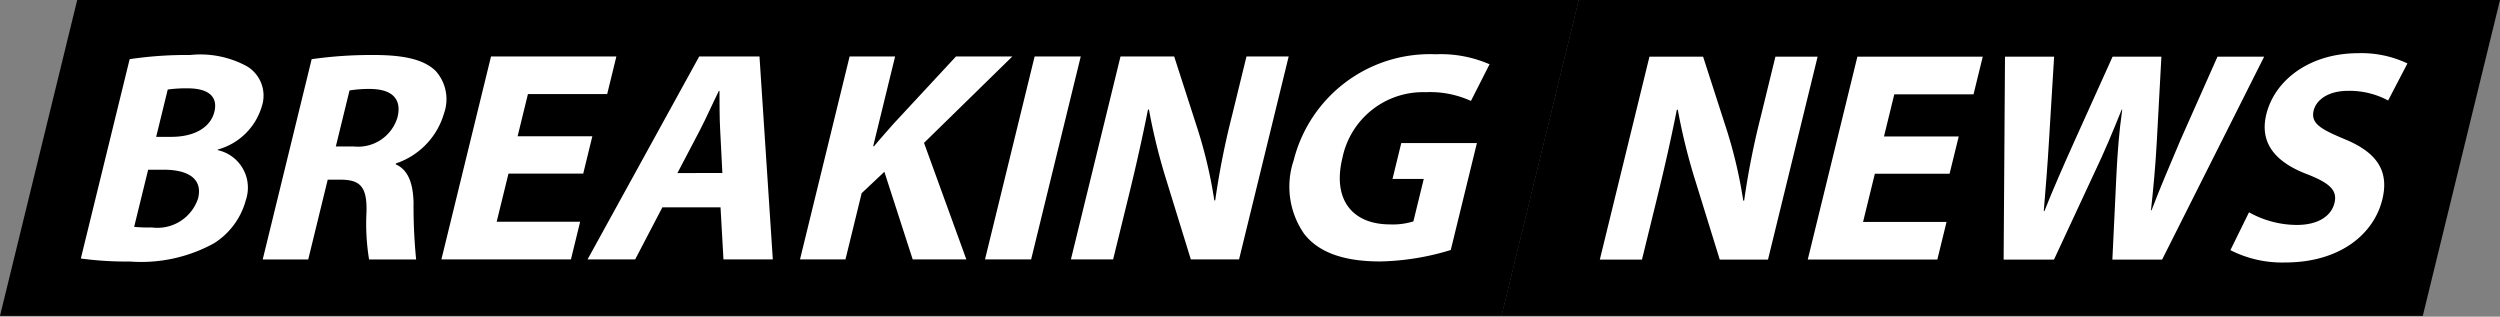
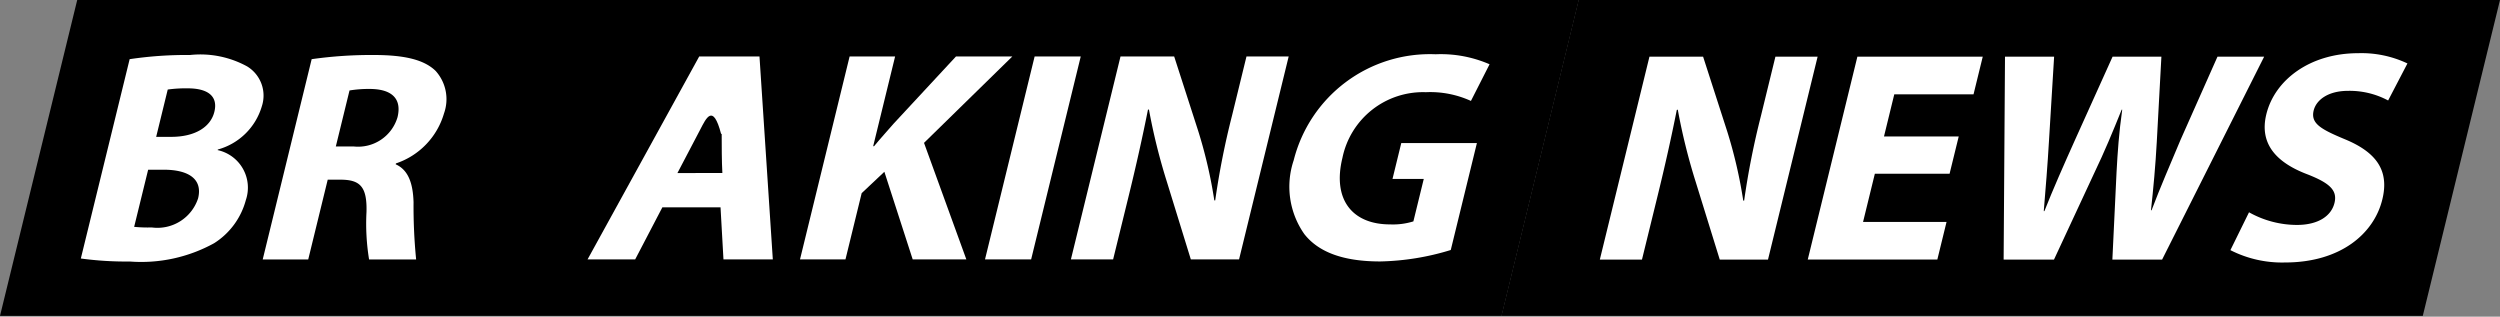
<svg xmlns="http://www.w3.org/2000/svg" fill="#000000" height="19" preserveAspectRatio="xMidYMid meet" version="1" viewBox="0.0 0.0 150.0 19.0" width="150" zoomAndPan="magnify">
  <rect x="0.0" y="0.0" width="150.0" height="19.0" fill="#808080" stroke="none" />
  <g data-name="Layer 2">
    <g data-name="Layer 1">
      <g id="change1_1">
        <path d="M90.095 18.952L0 18.952 4.633 0 94.728 0 90.095 18.952z" fill="#000000" />
      </g>
      <g id="change2_1">
        <path d="M7.779,3.55A23.137,23.137,0,0,1,11.4,3.3a5.836,5.836,0,0,1,3.431.686,2.05,2.05,0,0,1,.881,2.385,3.8,3.8,0,0,1-2.643,2.6l-.009.036a2.306,2.306,0,0,1,1.69,3,4.409,4.409,0,0,1-1.9,2.584,9.058,9.058,0,0,1-5.061,1.1,20.234,20.234,0,0,1-2.939-.181ZM9.37,8.211h.9c1.447,0,2.37-.6,2.591-1.5C13.09,5.79,12.5,5.3,11.257,5.3a7.923,7.923,0,0,0-1.193.072Zm-1.321,5.4a8.508,8.508,0,0,0,1.058.036A2.567,2.567,0,0,0,11.886,11.9c.3-1.229-.683-1.717-2.057-1.717h-.94Z" fill="#ffffff" />
      </g>
      <g id="change2_2">
        <path d="M18.7,3.55A25.454,25.454,0,0,1,22.432,3.3c1.808,0,3.008.271,3.708.957a2.534,2.534,0,0,1,.5,2.548,4.476,4.476,0,0,1-2.885,3l-.013.054c.766.343,1.037,1.157,1.071,2.277a32.471,32.471,0,0,0,.155,3.433H22.145a13.375,13.375,0,0,1-.156-2.837c.045-1.518-.377-1.933-1.494-1.951h-.832l-1.17,4.788H15.762Zm1.449,5.239h1.085A2.466,2.466,0,0,0,23.85,7.037c.274-1.121-.348-1.681-1.609-1.7a7.19,7.19,0,0,0-1.27.091Z" fill="#ffffff" />
      </g>
      <g id="change2_3">
-         <path d="M34.994,10.415H30.509L29.8,13.306h5.008l-.552,2.259H26.484L29.461,3.387h7.522l-.552,2.258H31.676l-.619,2.53h4.484Z" fill="#ffffff" />
-       </g>
+         </g>
      <g id="change2_4">
-         <path d="M39.742,12.439,38.11,15.565H35.253l6.7-12.178h3.616l.8,12.178H43.408l-.176-3.126Zm3.6-2.06L43.21,7.8c-.041-.722-.037-1.626-.041-2.348h-.036C42.776,6.169,42.369,7.091,42,7.8l-1.355,2.584Z" fill="#ffffff" />
+         <path d="M39.742,12.439,38.11,15.565H35.253l6.7-12.178h3.616l.8,12.178H43.408l-.176-3.126Zm3.6-2.06c-.041-.722-.037-1.626-.041-2.348h-.036C42.776,6.169,42.369,7.091,42,7.8l-1.355,2.584Z" fill="#ffffff" />
      </g>
      <g id="change2_5">
        <path d="M50.977,3.387h2.73L52.391,8.771h.054c.386-.47.782-.9,1.159-1.337L57.36,3.387h3.381l-5.3,5.185,2.54,6.993H54.762l-1.7-5.258L51.7,11.59l-.972,3.975H48Z" fill="#ffffff" />
      </g>
      <g id="change2_6">
        <path d="M64.845,3.387,61.868,15.565H59.1L62.078,3.387Z" fill="#ffffff" />
      </g>
      <g id="change2_7">
        <path d="M64.254,15.565,67.231,3.387H70.45L71.89,7.85a28.06,28.06,0,0,1,.969,4.173h.054a47.627,47.627,0,0,1,1.006-5.077l.87-3.559h2.532L74.343,15.565H71.45L70,10.867a35.833,35.833,0,0,1-1.064-4.3l-.059.018c-.321,1.608-.7,3.324-1.19,5.312l-.9,3.668Z" fill="#ffffff" />
      </g>
      <g id="change2_8">
        <path d="M87.046,15a15.366,15.366,0,0,1-4.236.687c-2.224,0-3.7-.56-4.552-1.644a4.952,4.952,0,0,1-.636-4.427,8.429,8.429,0,0,1,8.516-6.36,7.333,7.333,0,0,1,3.236.6l-1.118,2.2a5.872,5.872,0,0,0-2.71-.524,4.935,4.935,0,0,0-5,3.939c-.614,2.511.6,3.993,2.857,3.993a4.1,4.1,0,0,0,1.4-.181l.623-2.547H83.55l.526-2.151h4.538Z" fill="#ffffff" />
      </g>
      <g id="change3_1">
        <path d="M145.367 18.952L90.085 18.952 94.718 0 150 0 145.367 18.952z" fill="#000000" />
      </g>
      <g id="change2_9">
        <path d="M95.99,15.574,98.967,3.4h3.219l1.44,4.463a28.09,28.09,0,0,1,.969,4.173h.054a47.627,47.627,0,0,1,1.006-5.077l.87-3.559h2.532l-2.978,12.178h-2.893l-1.455-4.7a35.833,35.833,0,0,1-1.064-4.3l-.059.018c-.32,1.608-.7,3.324-1.19,5.312l-.9,3.668Z" fill="#ffffff" />
      </g>
      <g id="change2_10">
        <path d="M116.975,10.424h-4.484l-.707,2.891h5.009l-.553,2.259h-7.775L111.443,3.4h7.522l-.553,2.258h-4.755l-.618,2.53h4.484Z" fill="#ffffff" />
      </g>
      <g id="change2_11">
        <path d="M120.218,15.574,120.3,3.4h2.947l-.306,5.023c-.082,1.445-.213,3.017-.315,4.246h.037c.521-1.319,1.168-2.783,1.842-4.282l2.25-4.987h2.929l-.278,5.131c-.078,1.428-.2,2.728-.347,4.084h.036c.512-1.356,1.132-2.783,1.739-4.228L133.049,3.4h2.8l-6.124,12.178h-2.983l.25-5.24c.066-1.229.145-2.367.341-3.758H127.3c-.552,1.373-1.034,2.529-1.624,3.758l-2.438,5.24Z" fill="#ffffff" />
      </g>
      <g id="change2_12">
        <path d="M134.941,12.737a5.888,5.888,0,0,0,2.871.759c1.265,0,2.062-.524,2.257-1.319.185-.759-.287-1.193-1.624-1.717-1.853-.7-2.9-1.824-2.466-3.6.508-2.078,2.633-3.668,5.508-3.668a6.43,6.43,0,0,1,2.959.615l-1.158,2.222a4.89,4.89,0,0,0-2.408-.578c-1.193,0-1.9.542-2.059,1.174-.19.777.413,1.12,1.841,1.717,1.957.8,2.7,1.915,2.276,3.631-.5,2.042-2.5,3.776-5.841,3.776a6.82,6.82,0,0,1-3.273-.74Z" fill="#ffffff" />
      </g>
    </g>
  </g>
</svg>